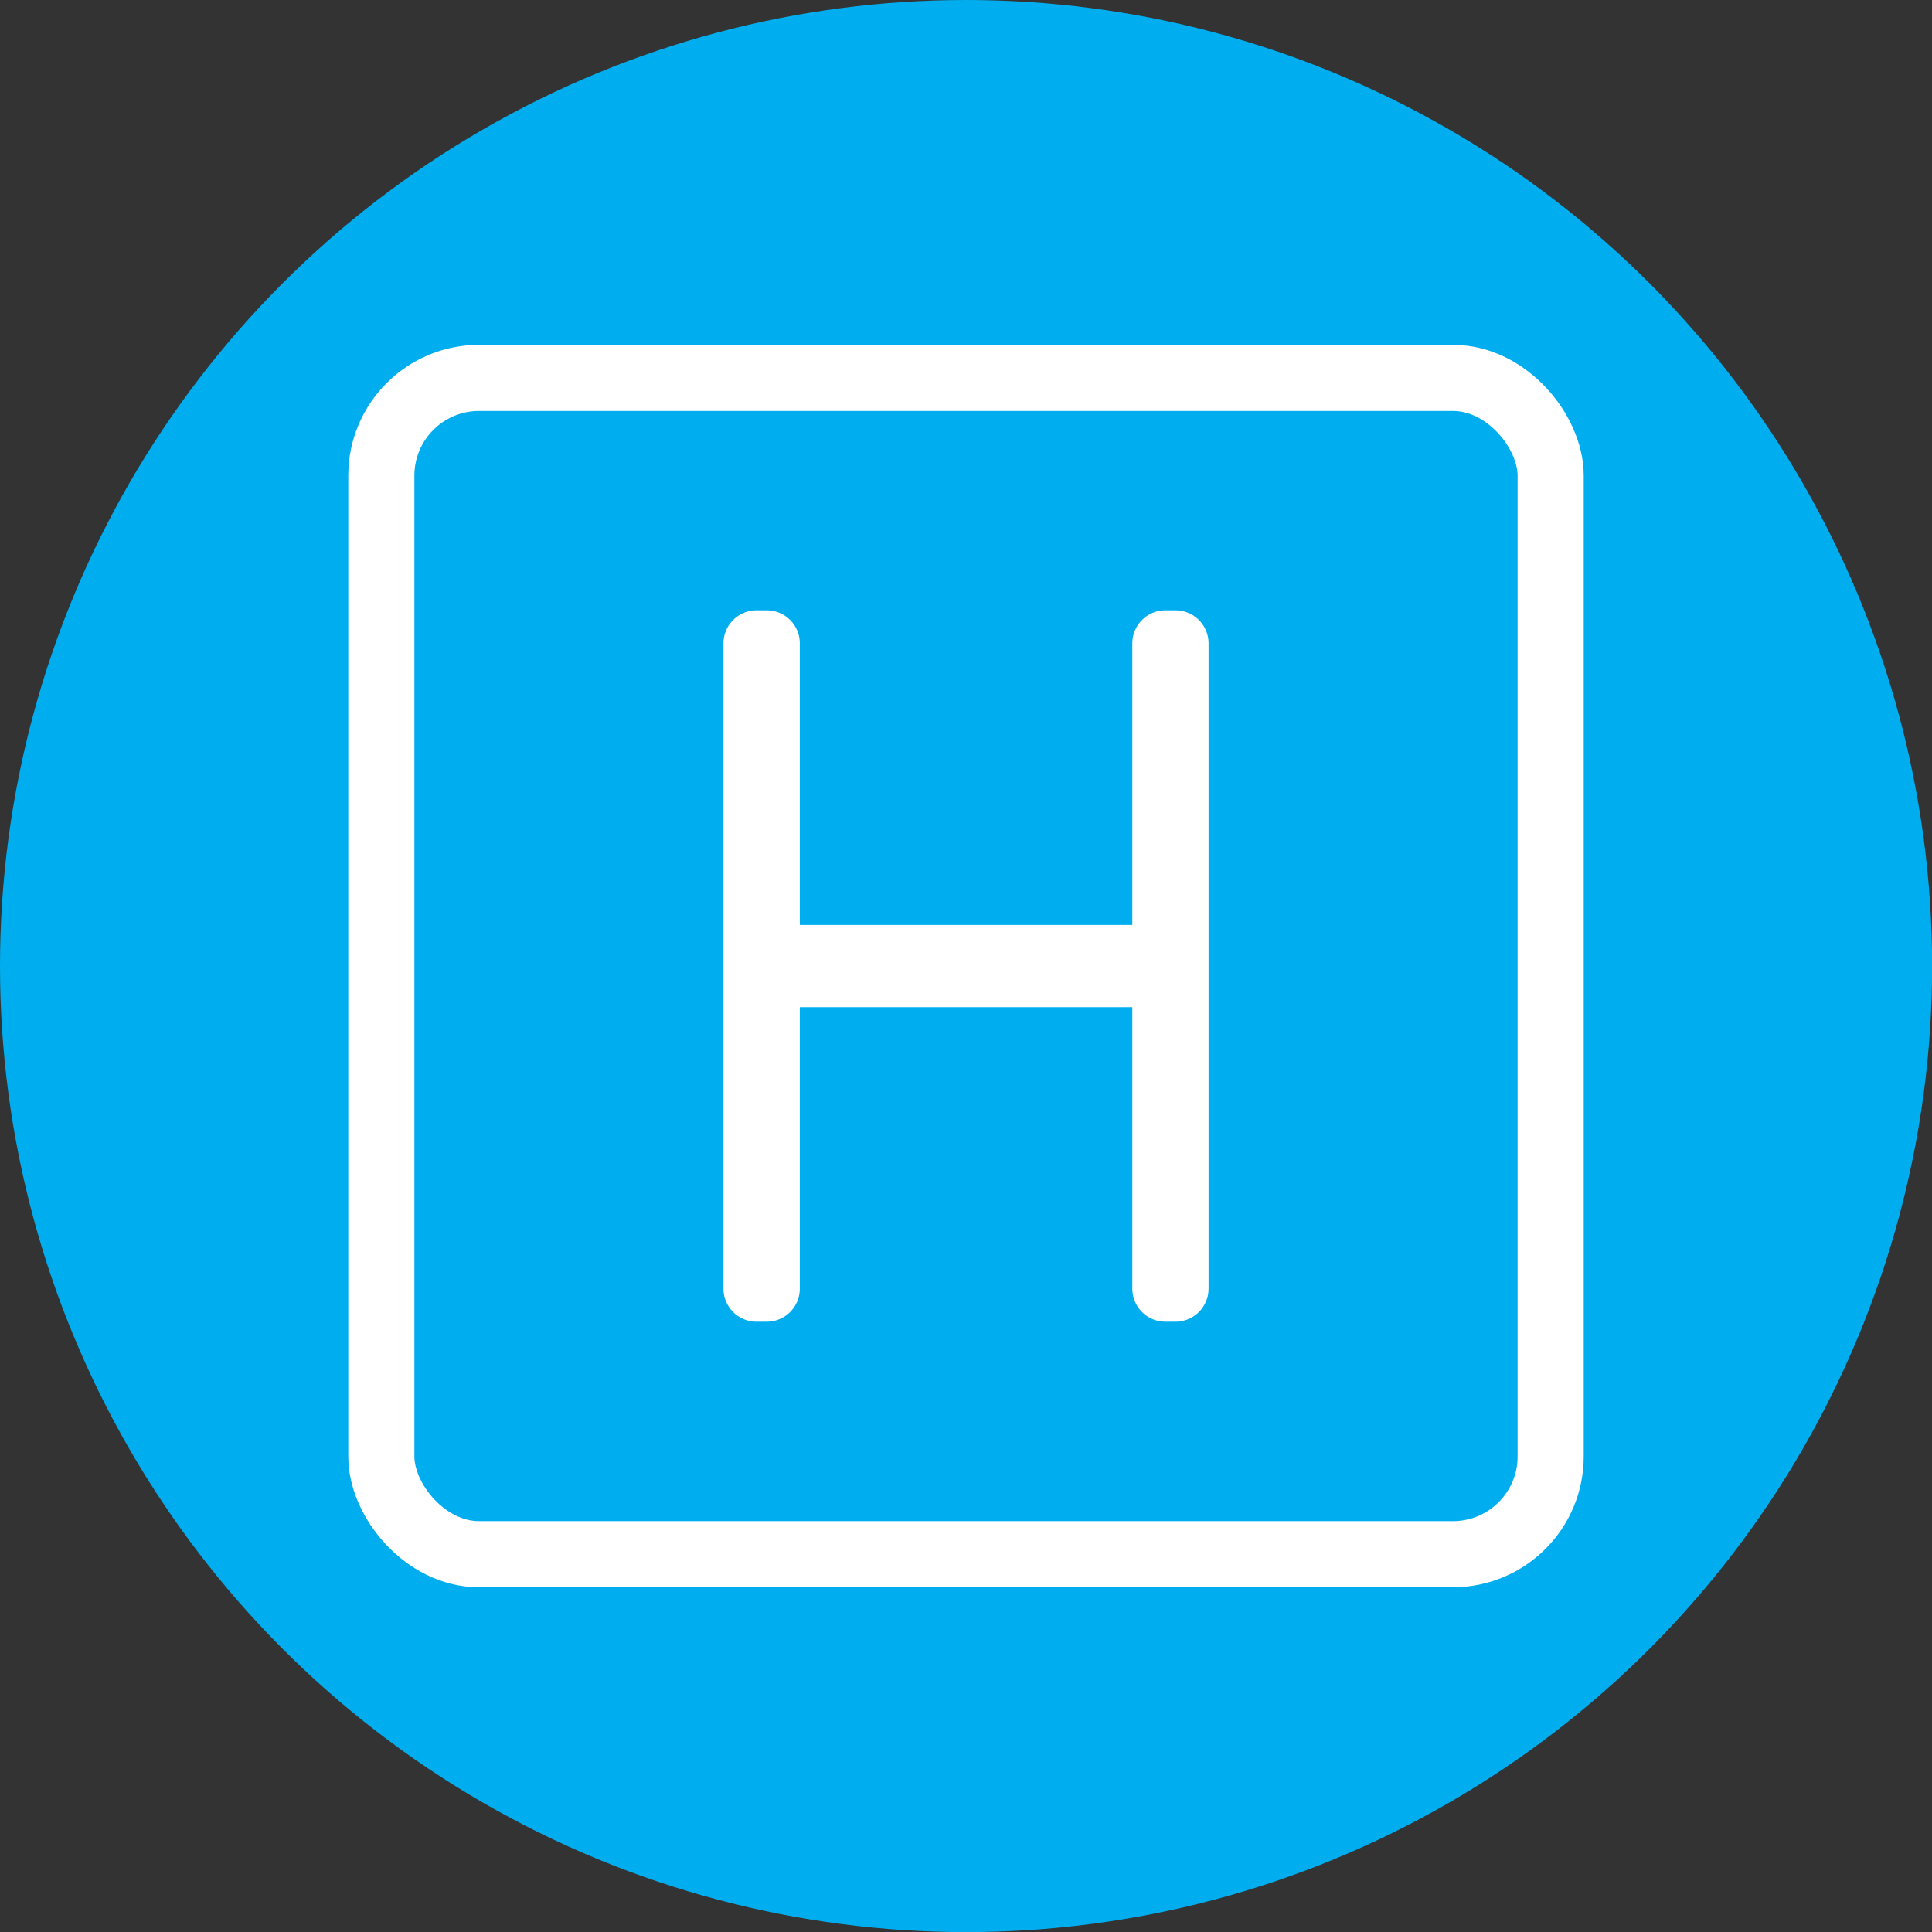
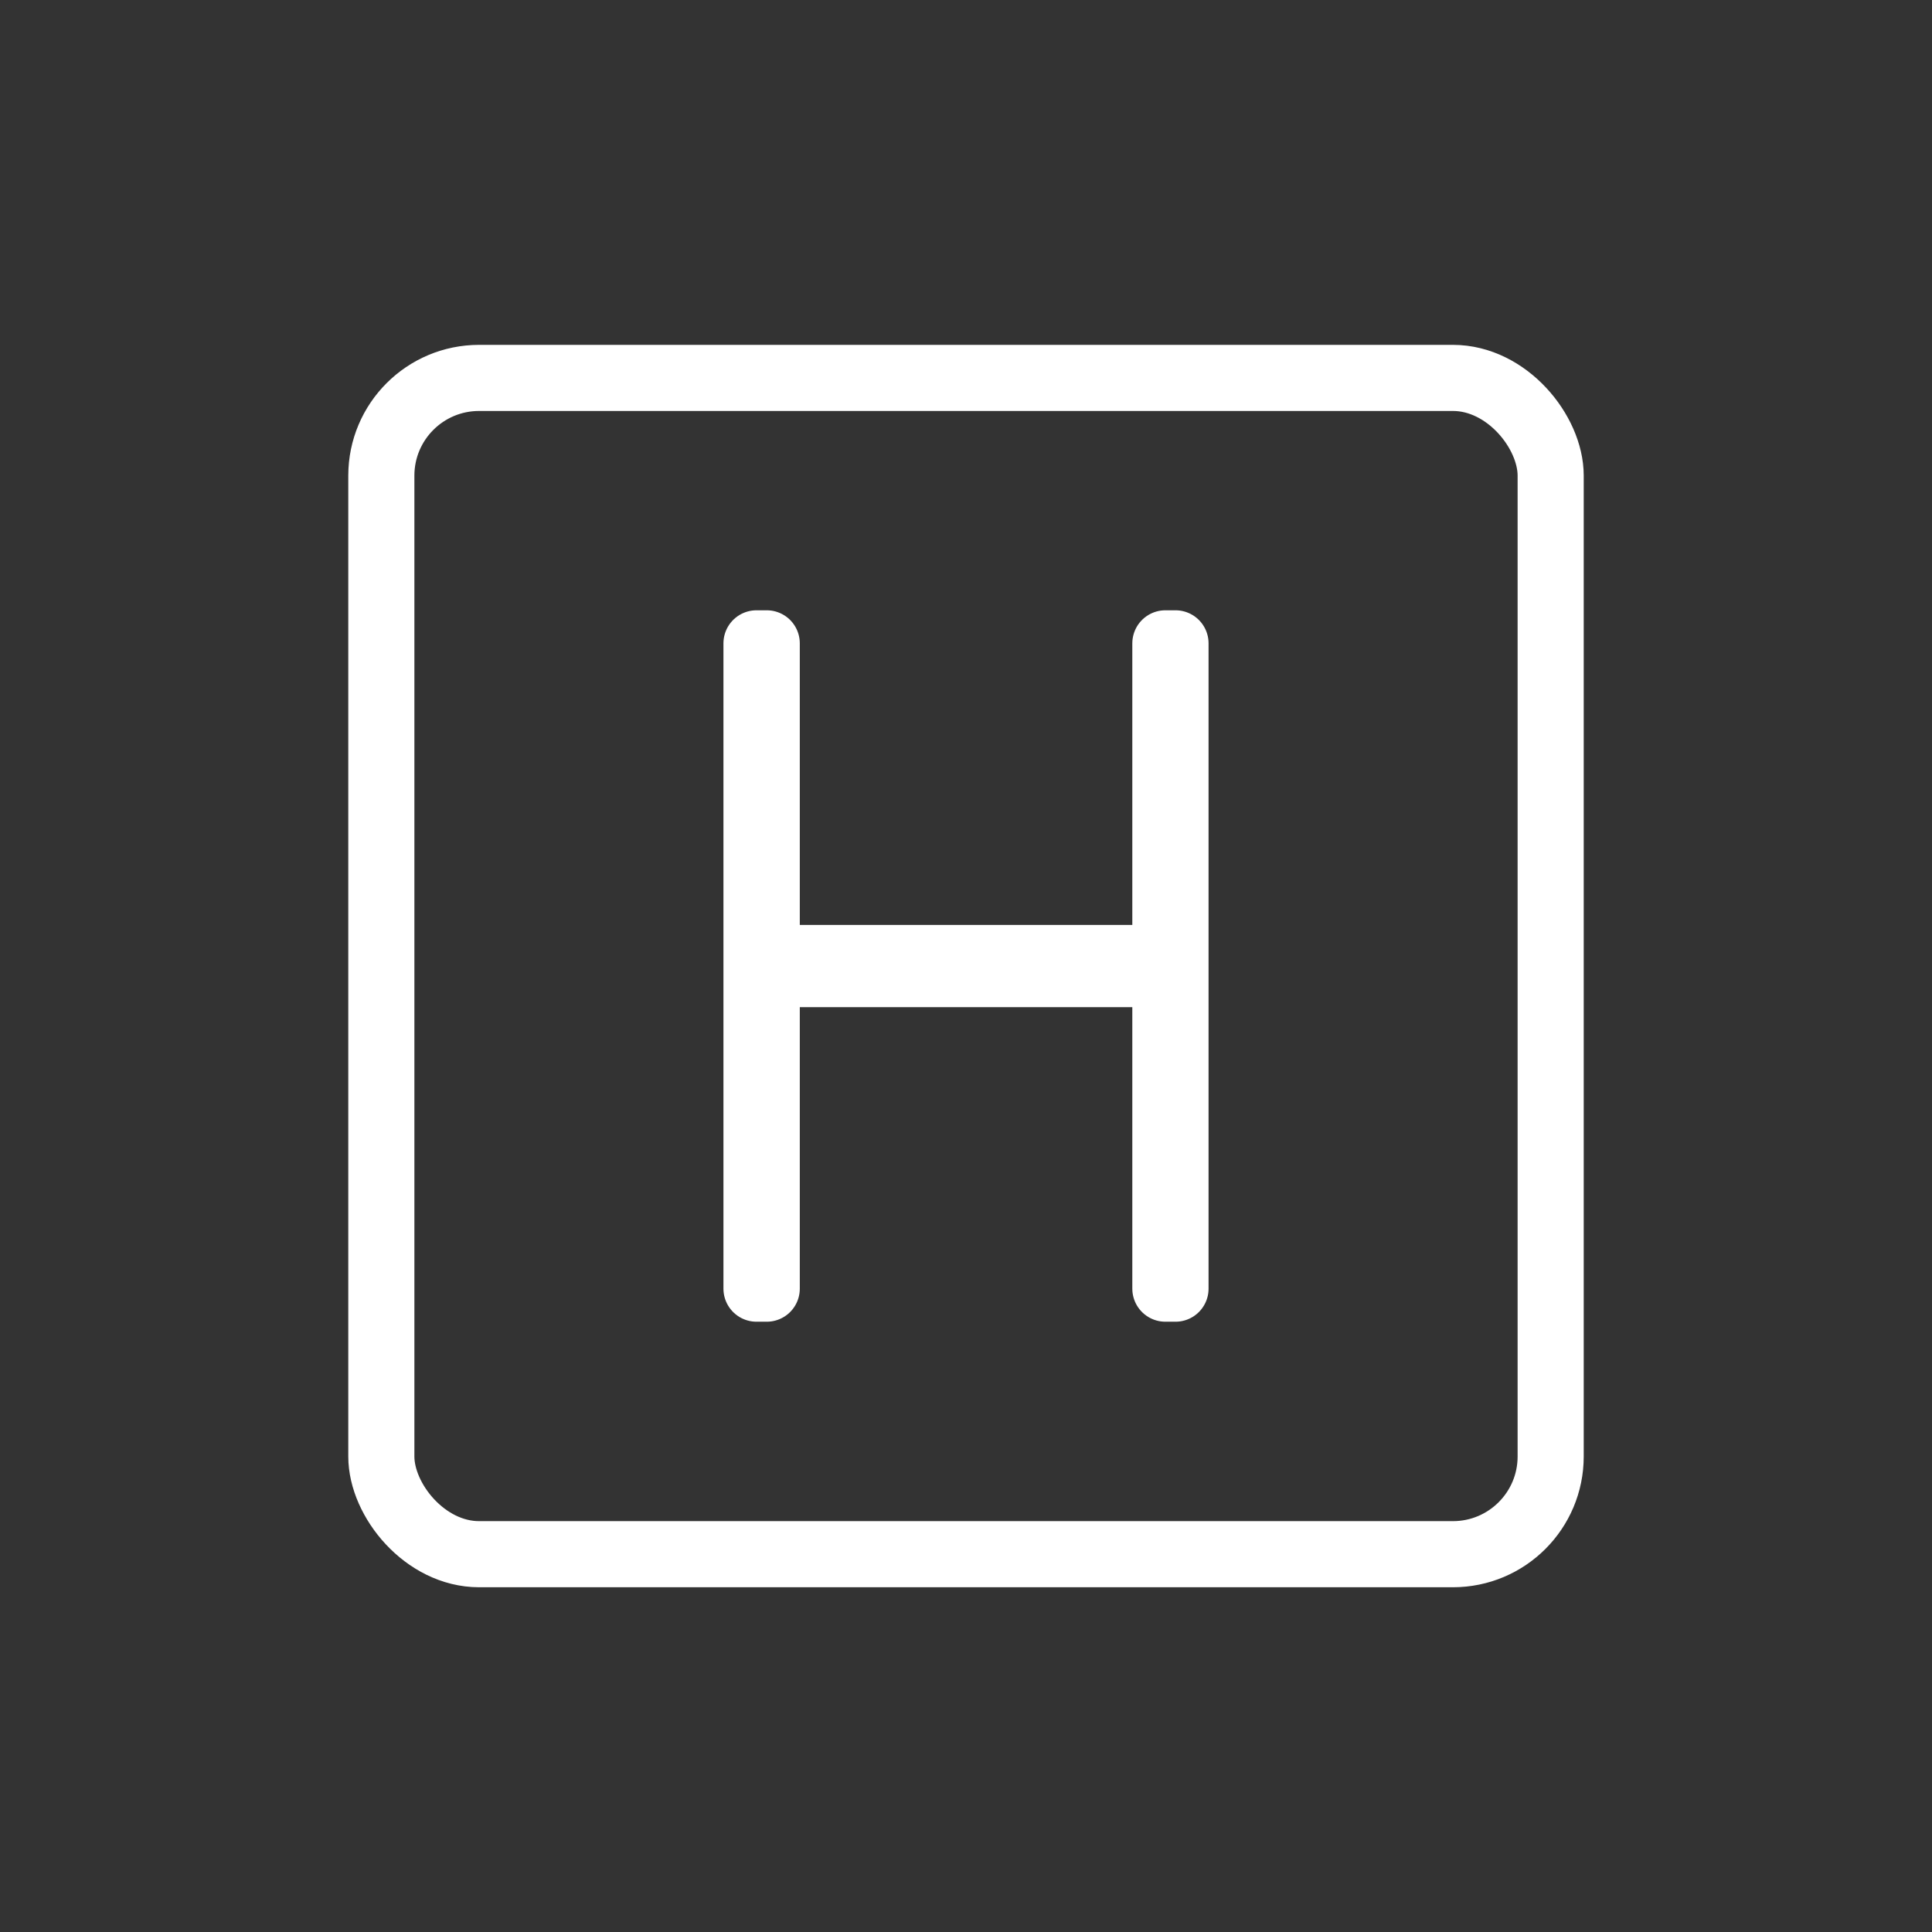
<svg xmlns="http://www.w3.org/2000/svg" id="Layer_2" viewBox="0 0 175.35 175.35">
  <rect x="0" y="0" width="175.35" height="175.35" fill="#333333" stroke="none" />
  <defs>
    <style>.cls-1{fill:#00aeef;}.cls-2{fill:none;stroke:#fff;stroke-linecap:round;stroke-linejoin:round;stroke-width:6px;}</style>
  </defs>
  <g id="Layer_1-2">
-     <circle class="cls-1" cx="87.68" cy="87.68" r="87.68" />
    <rect class="cls-2" x="34.61" y="34.3" width="106.13" height="106.76" rx="8.87" ry="8.87" />
    <polygon class="cls-2" points="105.77 58.39 105.77 86.95 69.59 86.95 69.59 58.39 68.66 58.39 68.66 116.96 69.59 116.96 69.59 88.41 105.77 88.41 105.77 116.96 106.69 116.96 106.69 58.39 105.77 58.39" />
  </g>
</svg>